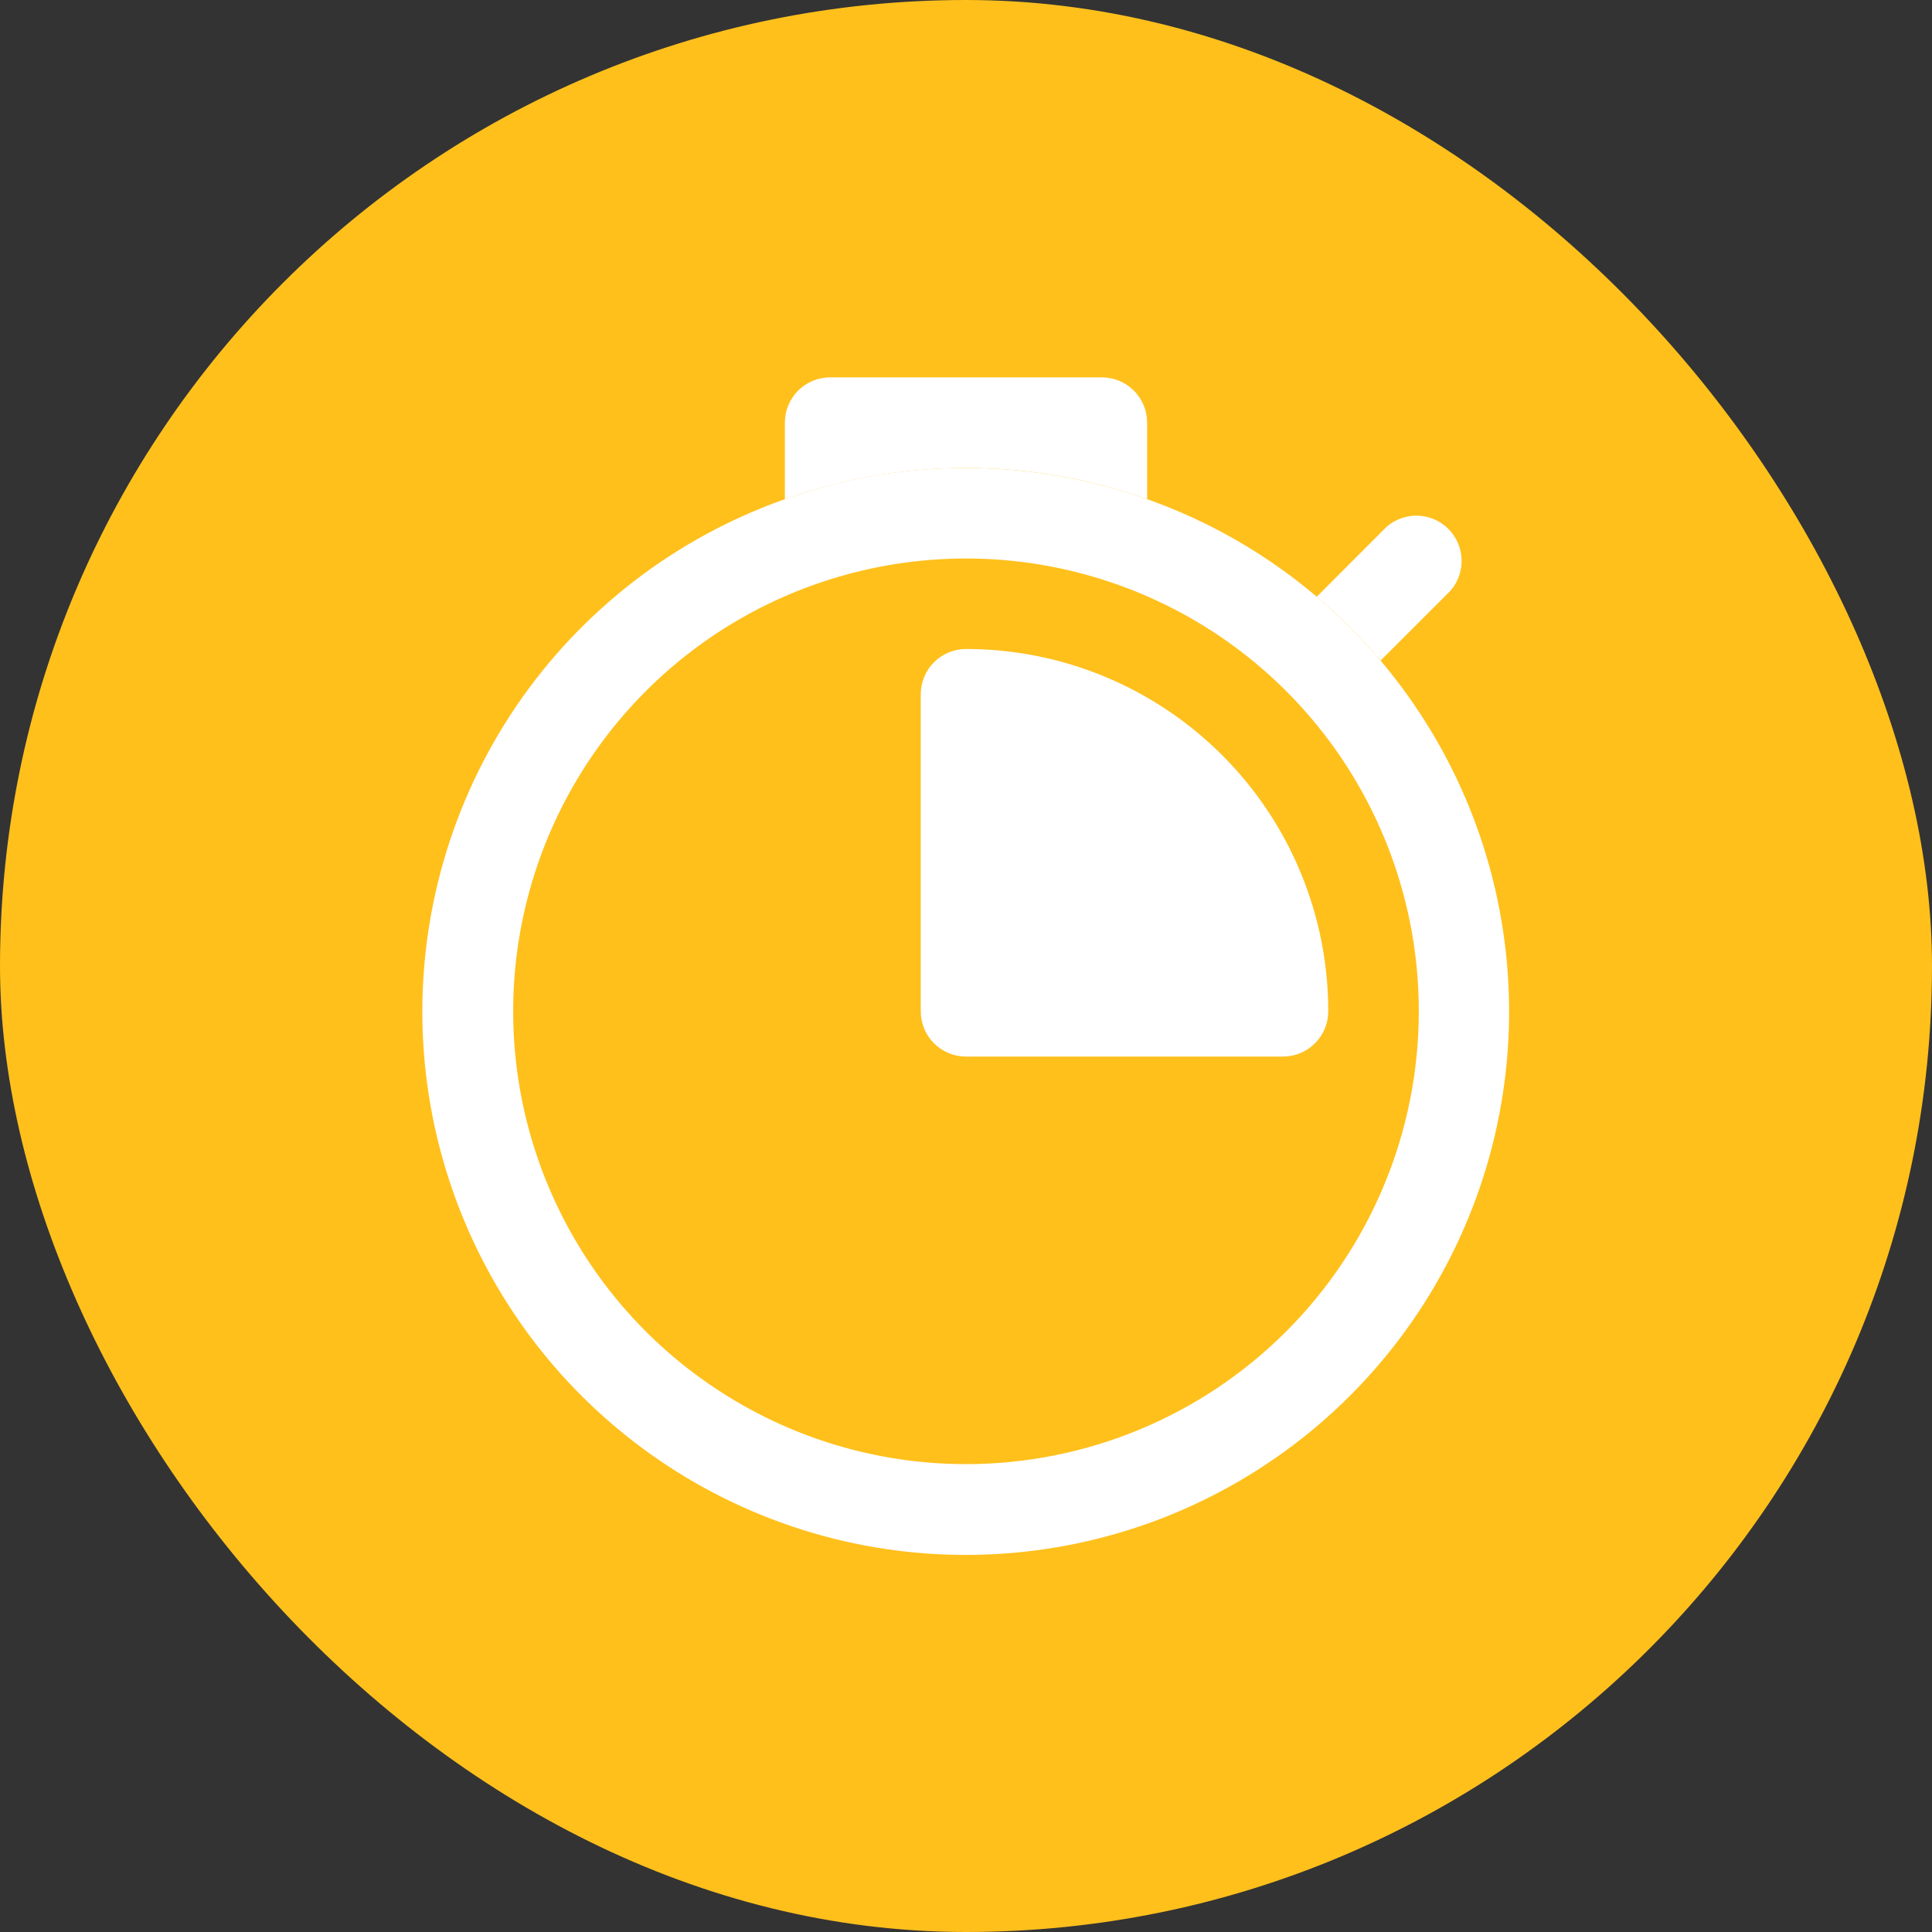
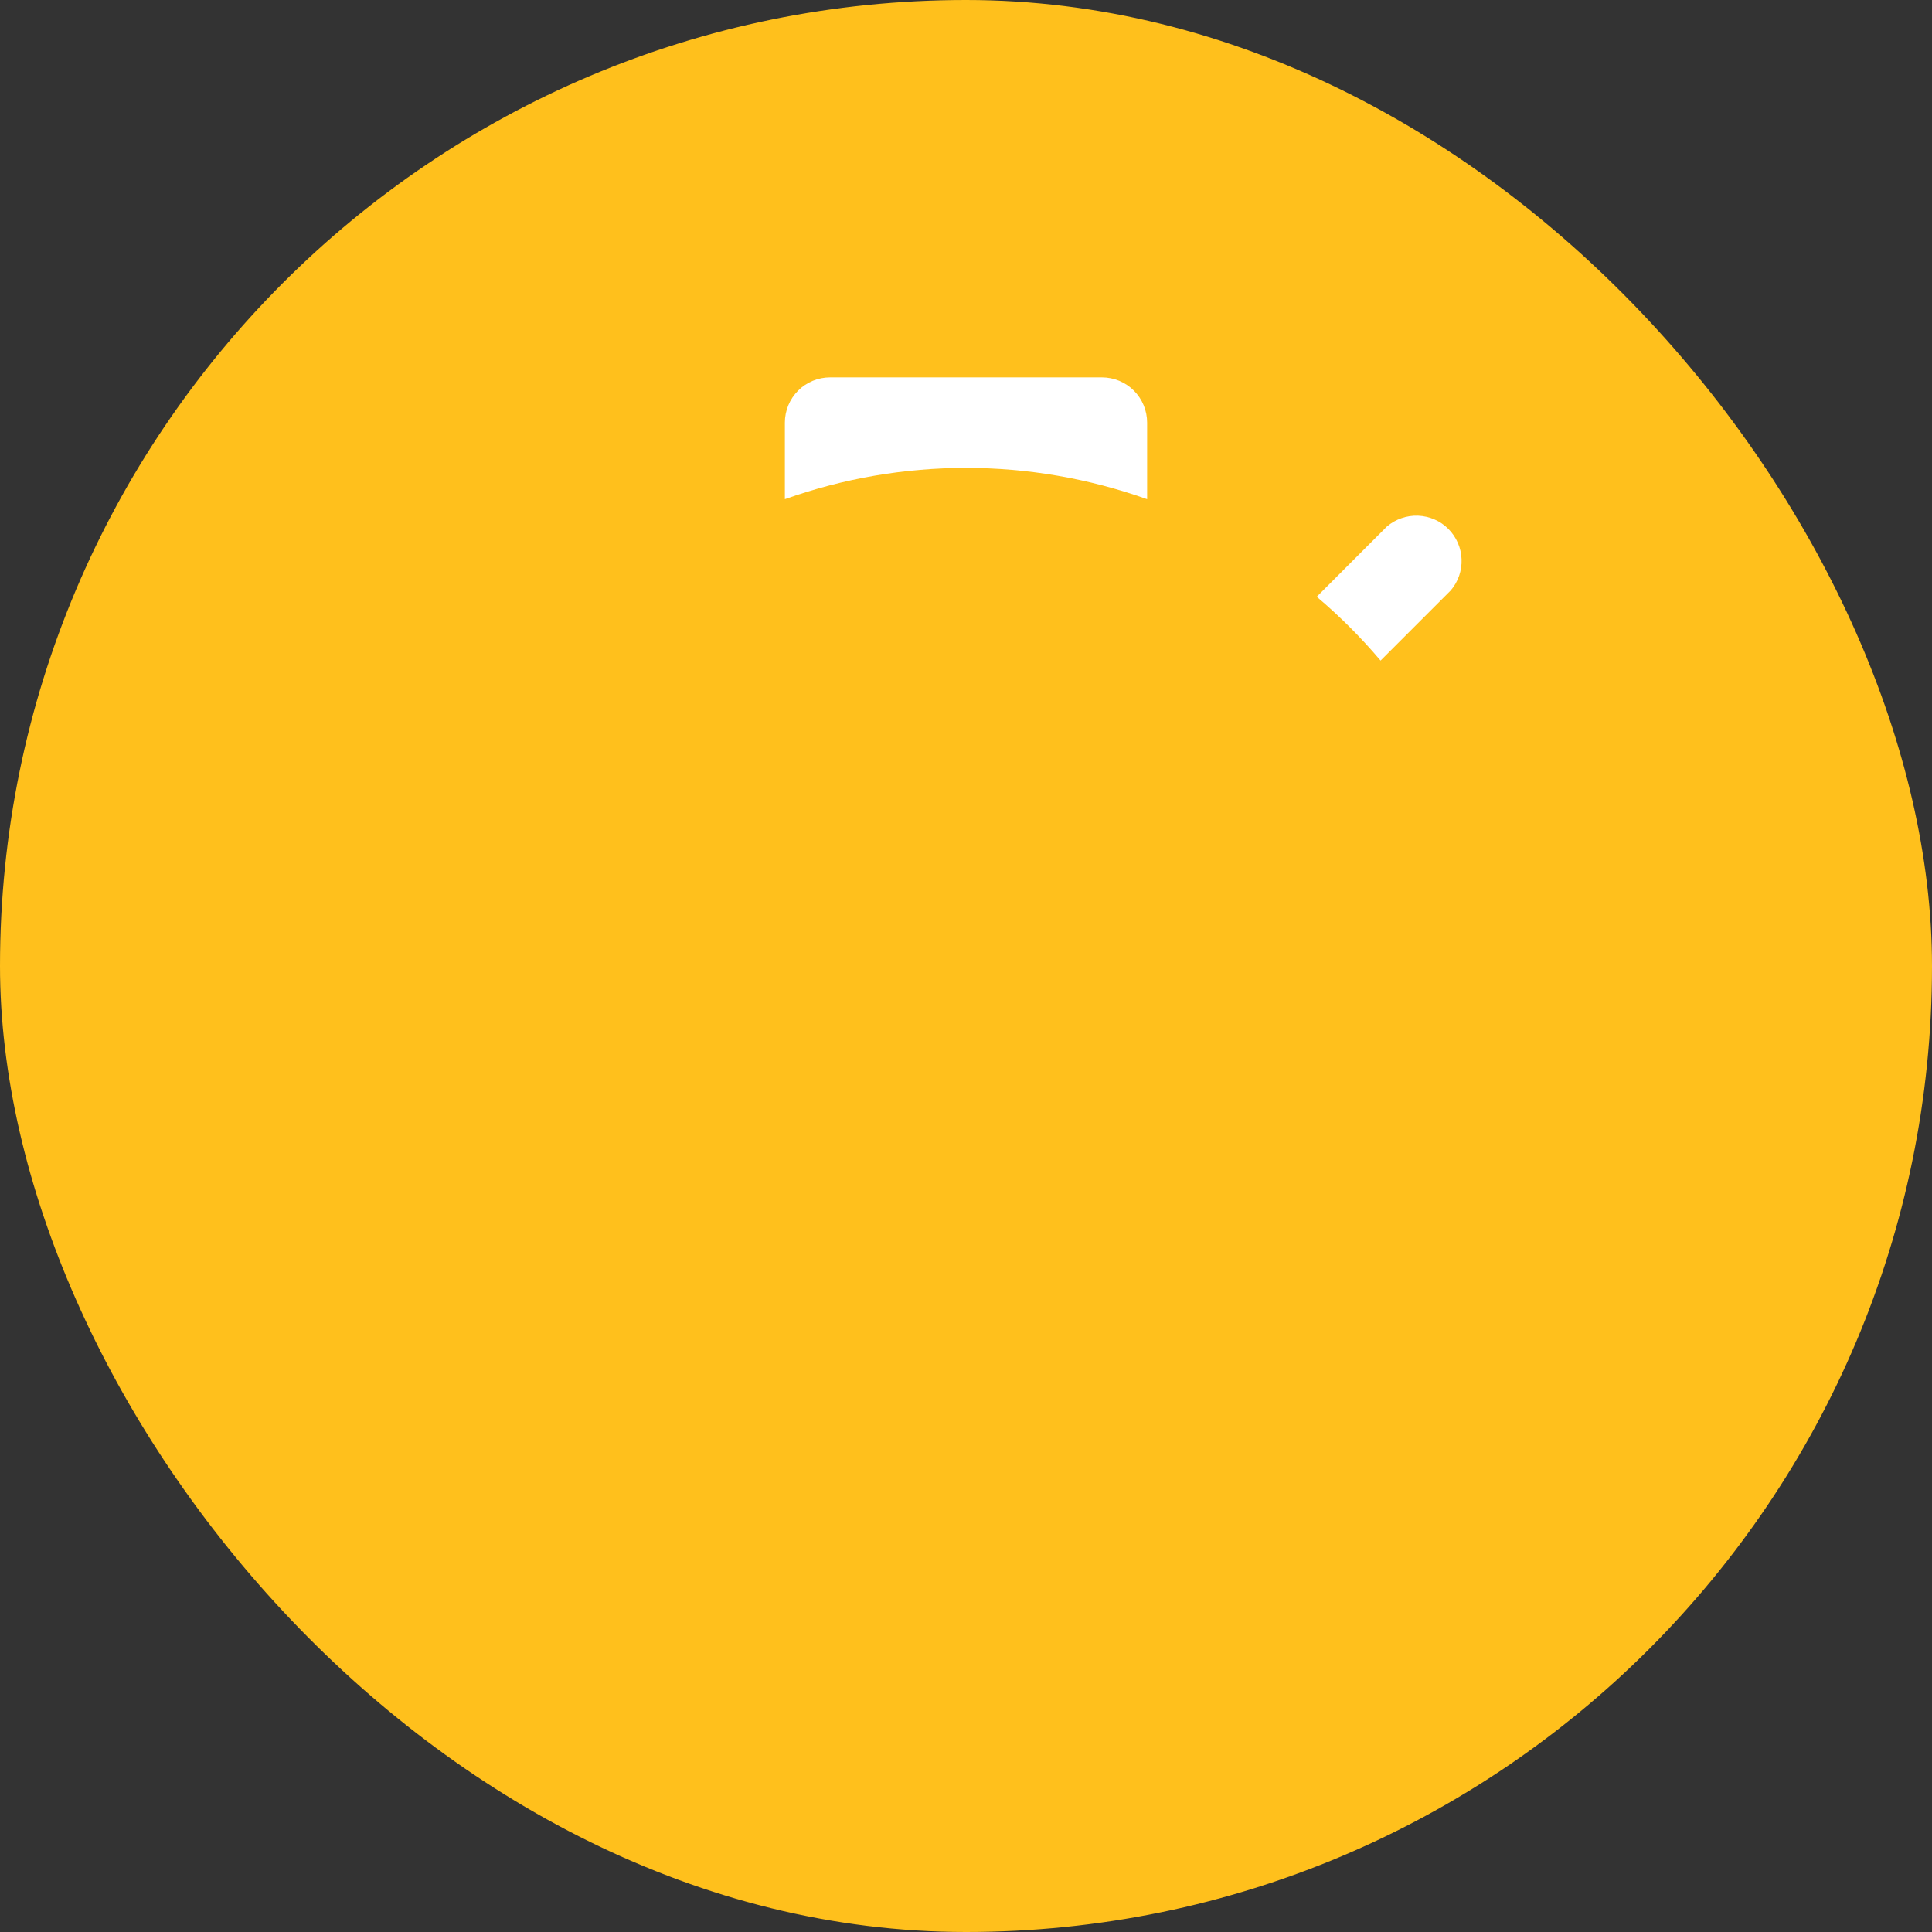
<svg xmlns="http://www.w3.org/2000/svg" width="24" height="24" viewBox="0 0 24 24" fill="none">
  <rect x="0" y="0" width="24" height="24" fill="#333333" stroke="none" />
  <rect width="24" height="24" rx="12" fill="#FFC01C" />
  <path d="M18.022 7.334L17.15 8.206C16.908 7.92 16.643 7.654 16.357 7.413L17.228 6.541C17.336 6.449 17.474 6.401 17.616 6.406C17.758 6.412 17.892 6.47 17.992 6.57C18.092 6.671 18.151 6.805 18.156 6.946C18.162 7.088 18.114 7.226 18.022 7.334ZM13.688 4.688H10.312C10.163 4.688 10.02 4.747 9.915 4.852C9.809 4.958 9.75 5.101 9.75 5.25V6.201C11.205 5.683 12.795 5.683 14.25 6.201V5.25C14.25 5.101 14.191 4.958 14.085 4.852C13.98 4.747 13.837 4.688 13.688 4.688Z" fill="white" />
-   <path d="M17.15 8.206C16.517 7.457 15.728 6.855 14.839 6.441C13.949 6.028 12.981 5.813 12 5.813C11.233 5.811 10.472 5.942 9.75 6.201C8.393 6.68 7.224 7.58 6.414 8.771C5.605 9.961 5.198 11.379 5.251 12.818C5.305 14.256 5.817 15.64 6.713 16.767C7.609 17.893 8.842 18.704 10.231 19.081C11.62 19.457 13.094 19.38 14.436 18.86C15.778 18.339 16.919 17.404 17.692 16.189C18.464 14.975 18.829 13.545 18.731 12.108C18.634 10.672 18.079 9.305 17.15 8.206ZM12 18.188C10.887 18.188 9.8 17.858 8.875 17.239C7.95 16.621 7.229 15.743 6.803 14.715C6.377 13.687 6.266 12.556 6.483 11.465C6.7 10.374 7.236 9.372 8.023 8.585C8.809 7.798 9.811 7.263 10.903 7.046C11.994 6.829 13.125 6.94 14.153 7.366C15.18 7.791 16.059 8.512 16.677 9.437C17.295 10.363 17.625 11.45 17.625 12.562C17.625 14.054 17.032 15.485 15.977 16.54C14.923 17.595 13.492 18.188 12 18.188Z" fill="white" />
-   <path d="M16.5 12.562C16.5 12.712 16.441 12.855 16.335 12.96C16.23 13.066 16.087 13.125 15.938 13.125H12C11.851 13.125 11.708 13.066 11.602 12.96C11.497 12.855 11.438 12.712 11.438 12.562V8.625C11.438 8.476 11.497 8.333 11.602 8.227C11.708 8.122 11.851 8.062 12 8.062C13.194 8.062 14.338 8.537 15.182 9.381C16.026 10.224 16.5 11.369 16.5 12.562Z" fill="white" />
</svg>